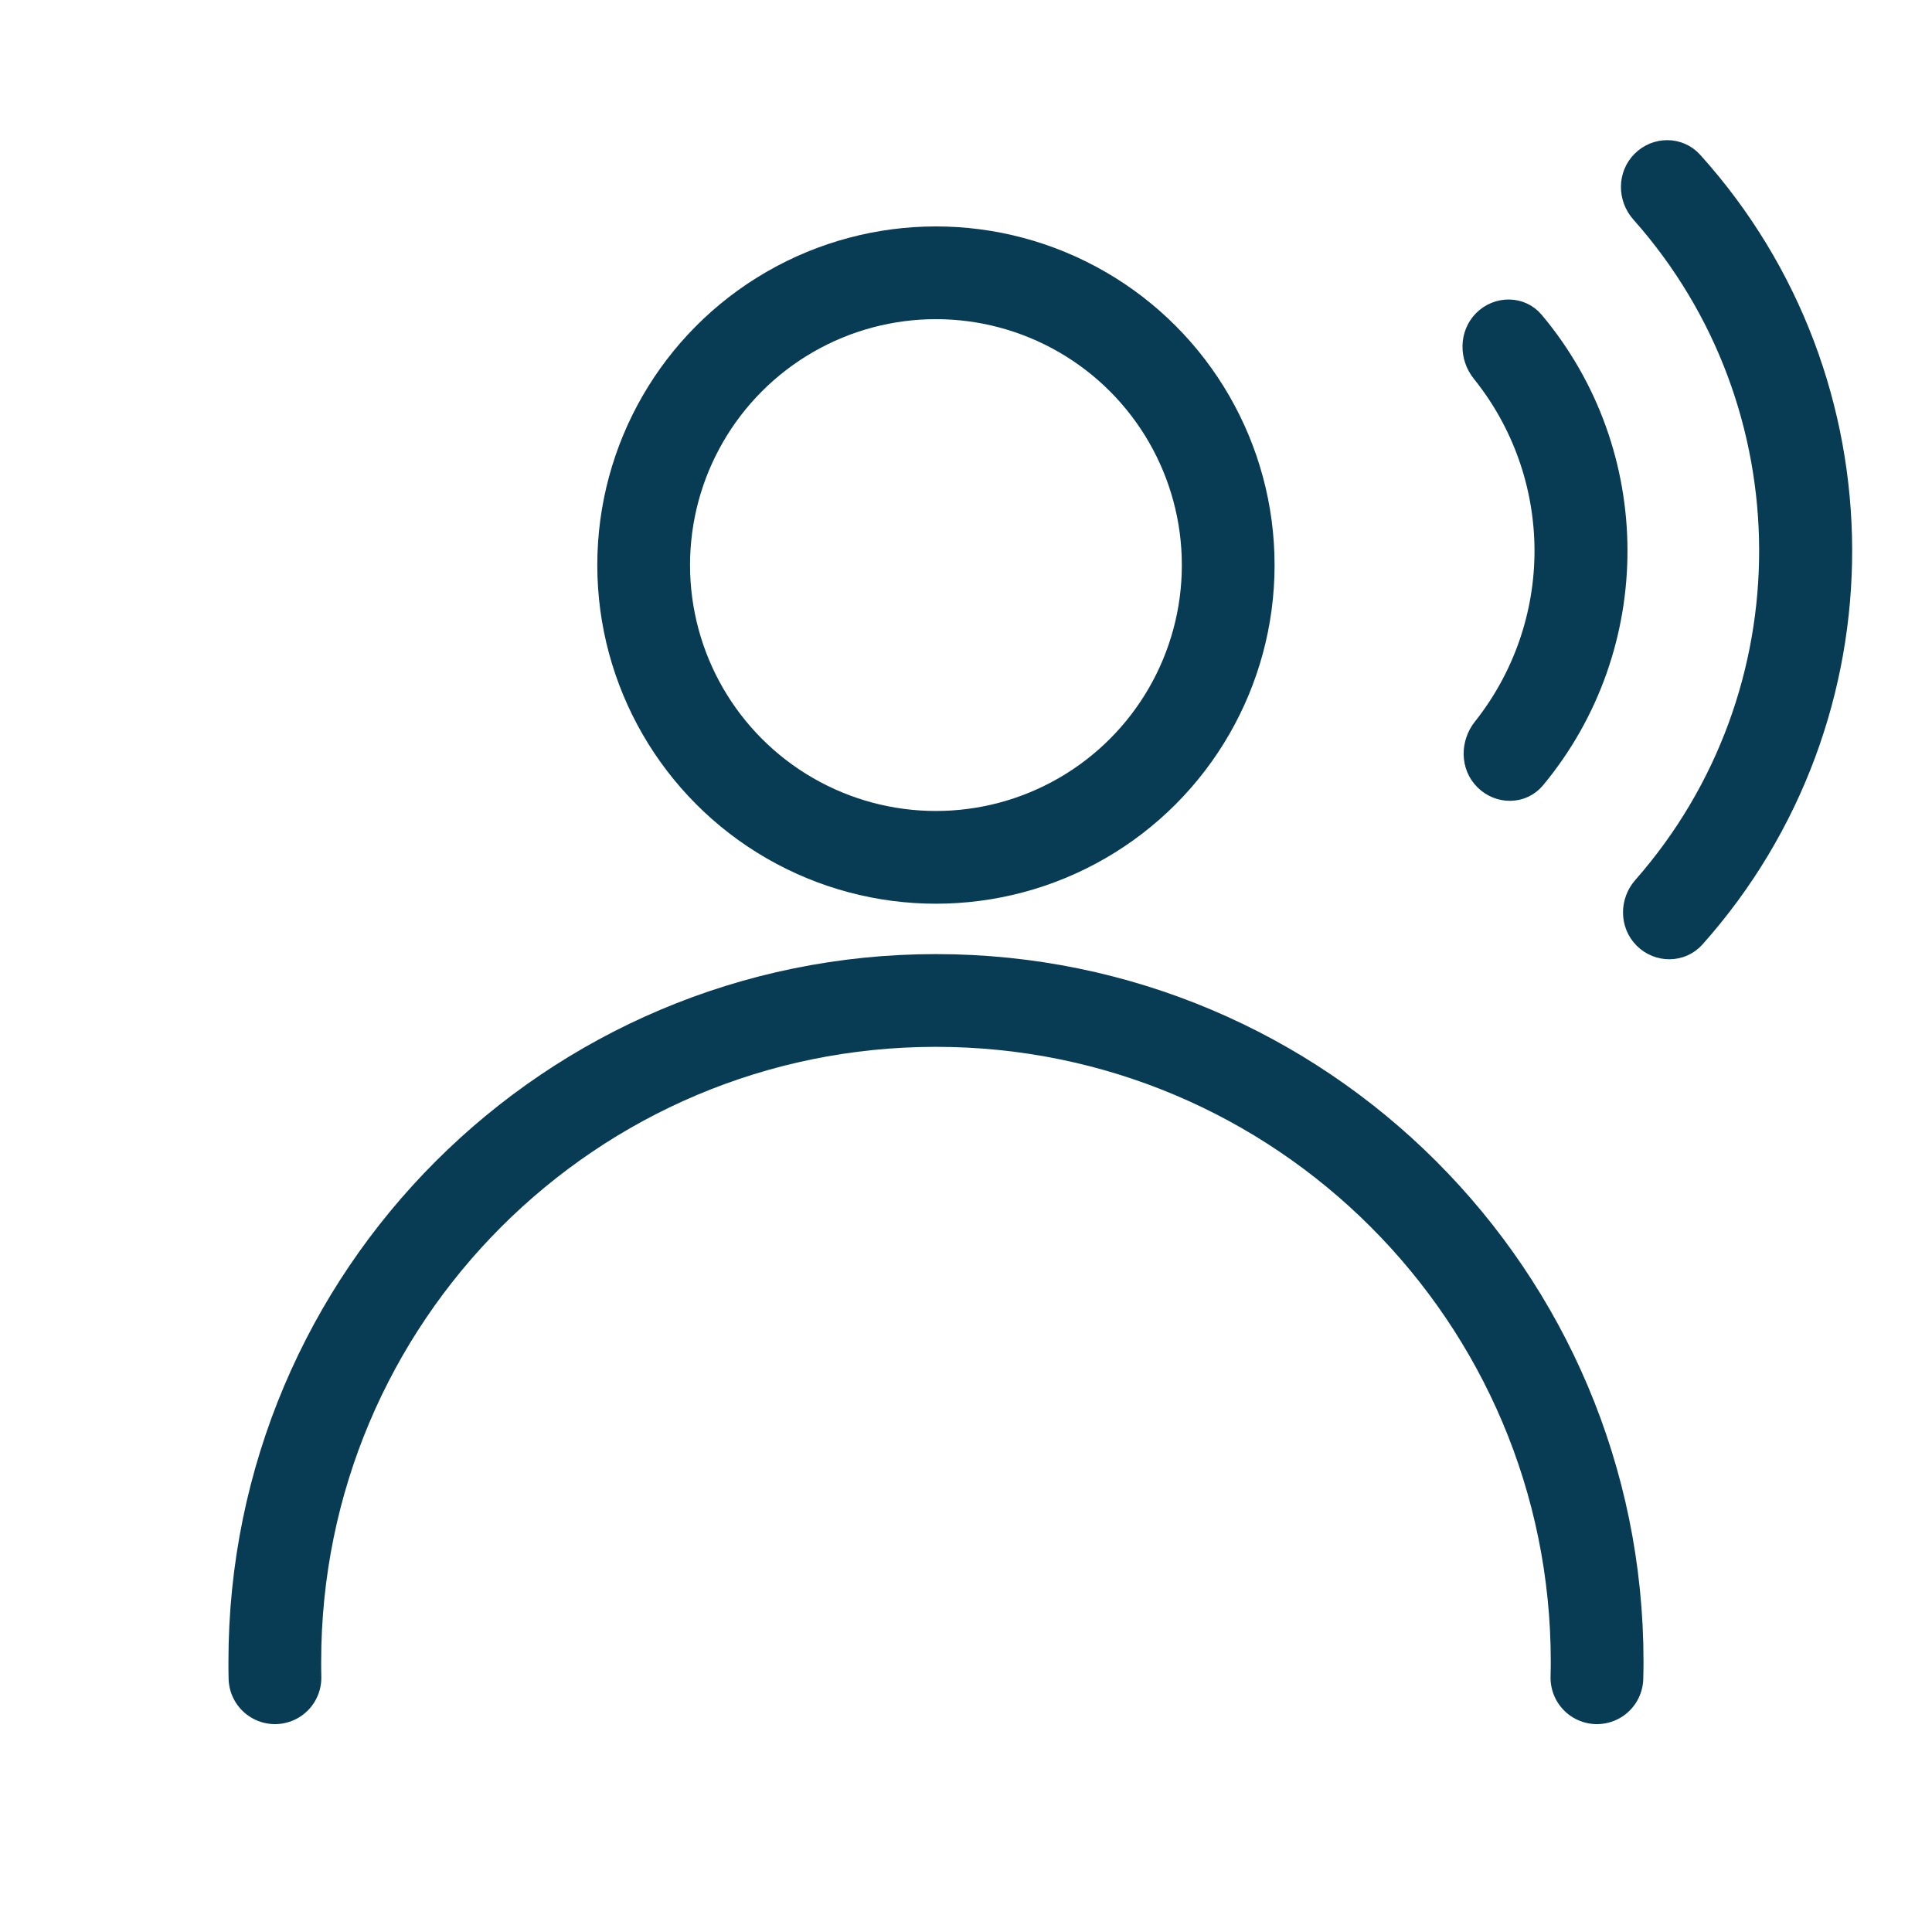
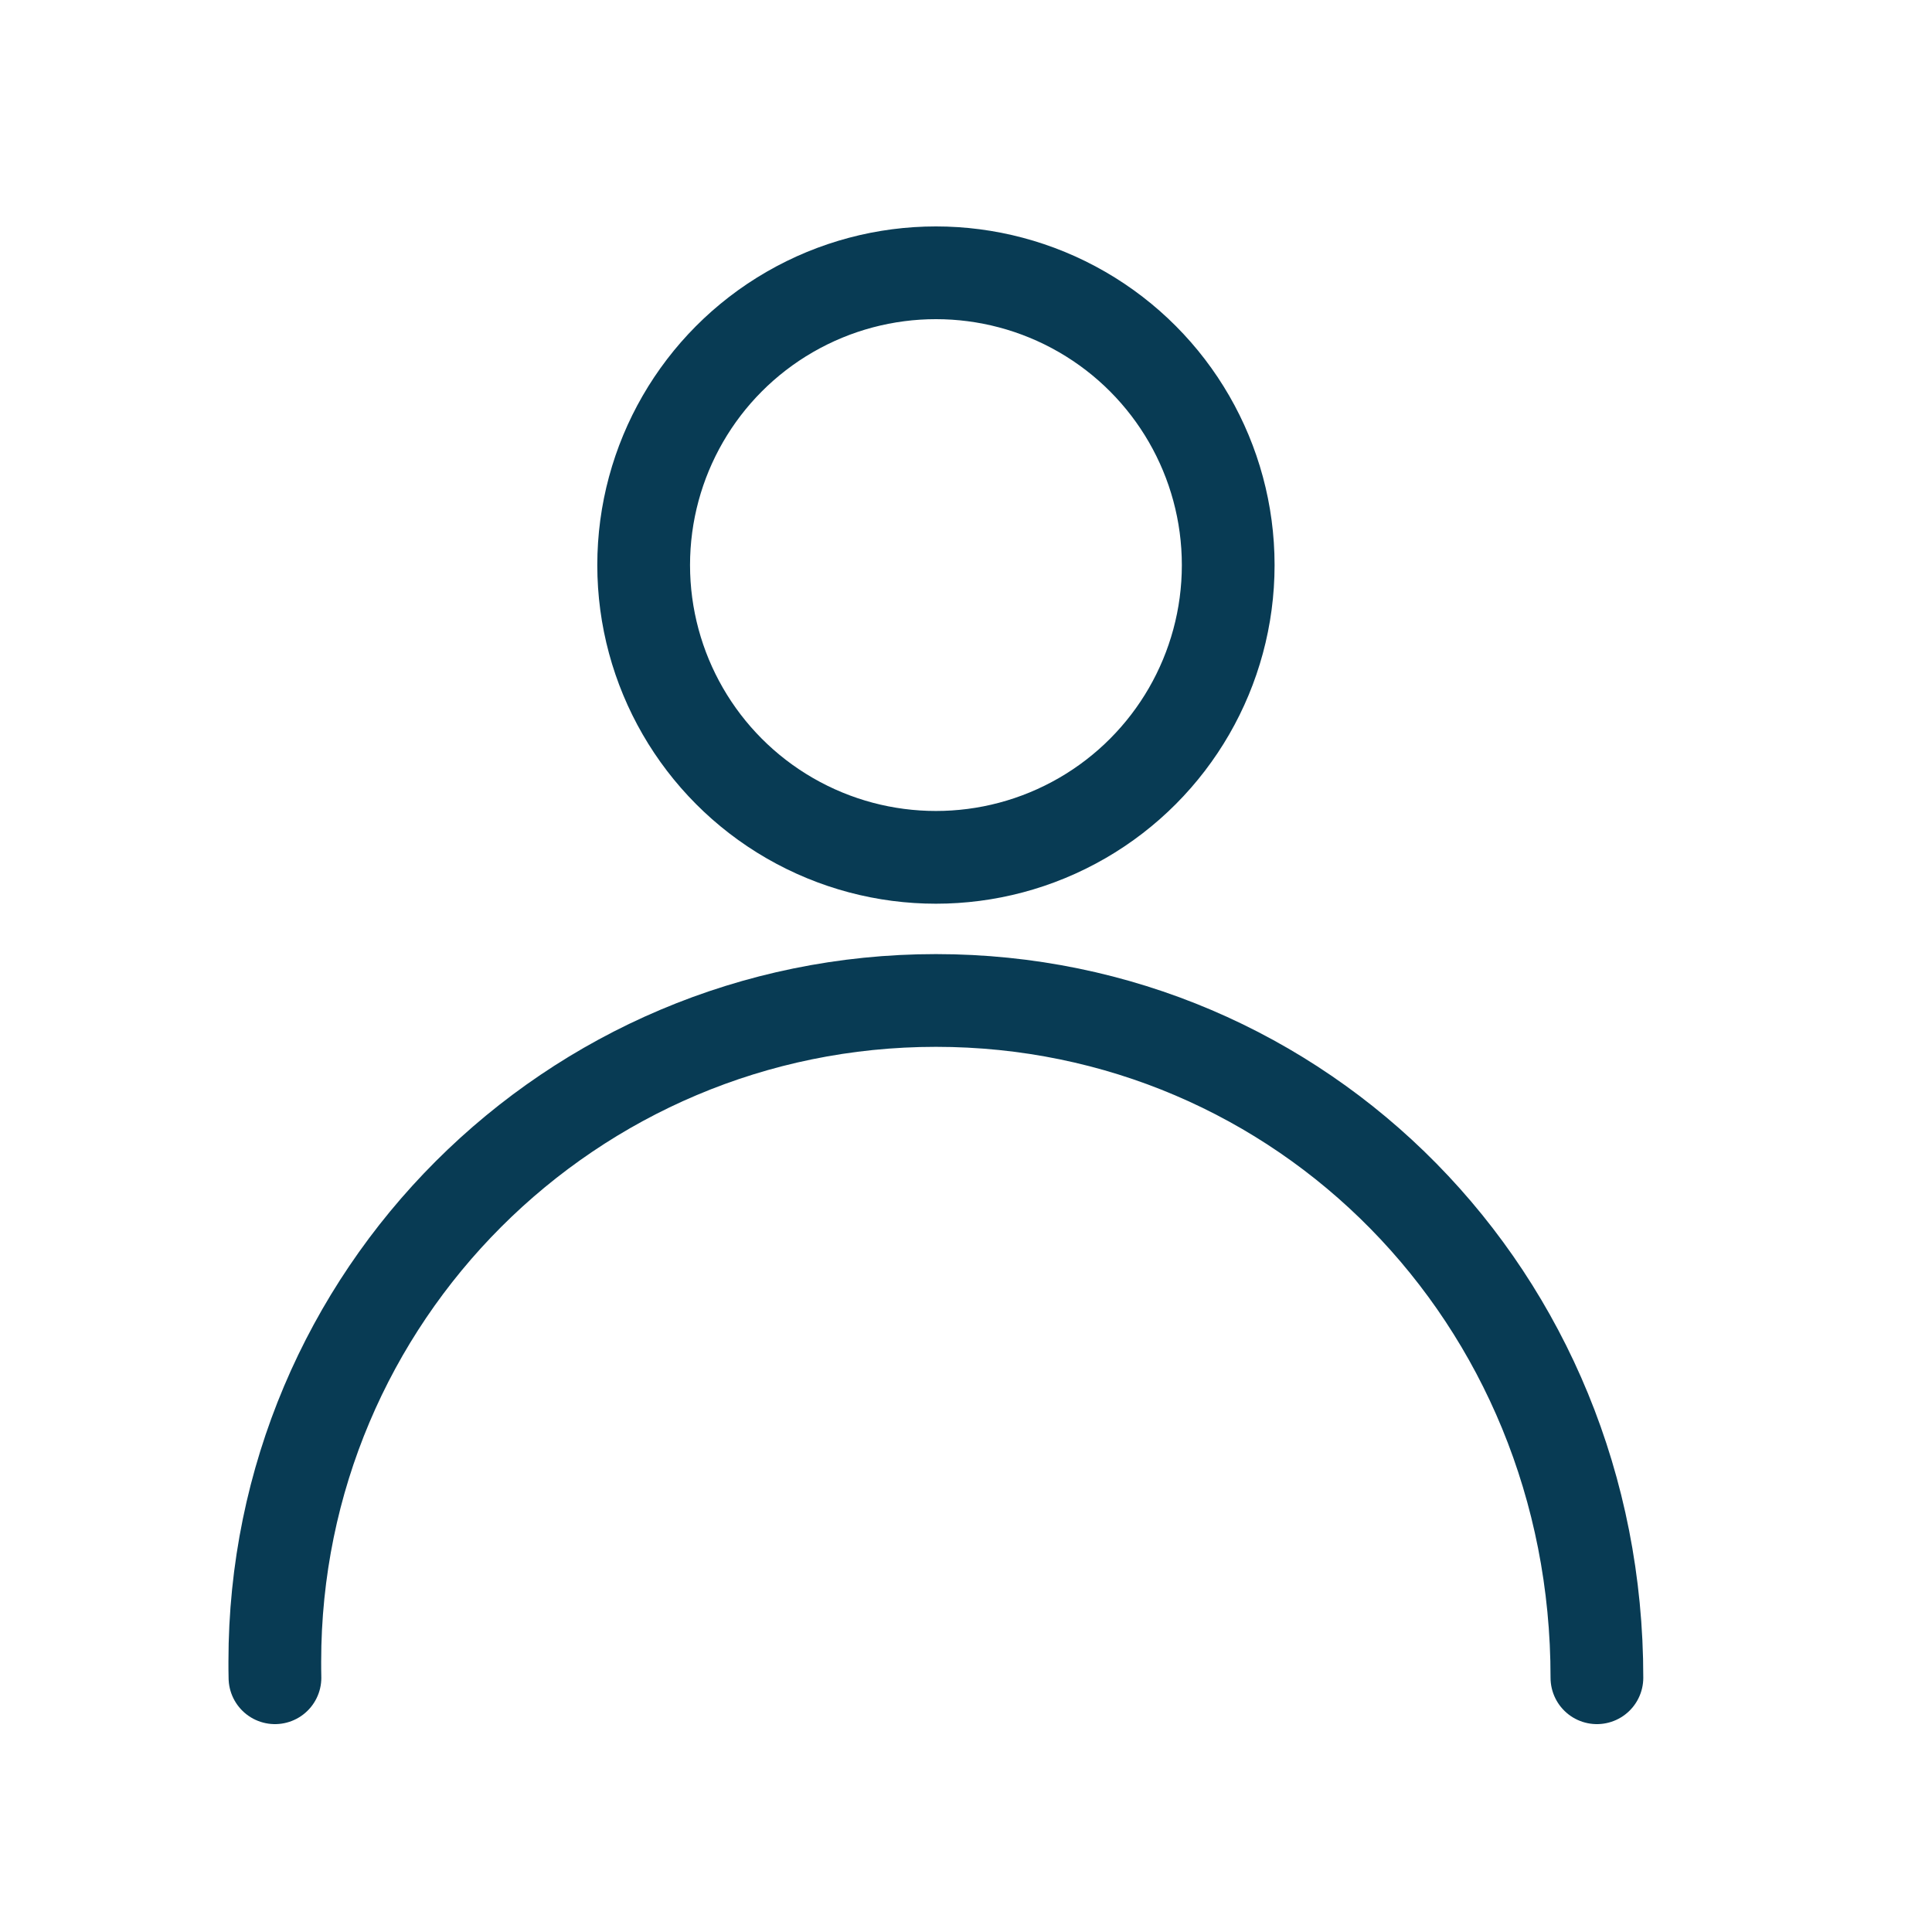
<svg xmlns="http://www.w3.org/2000/svg" width="25" height="25" viewBox="0 0 25 25" fill="none">
  <circle cx="12.111" cy="7.312" r="3.782" stroke="#083B54" stroke-width="1.2" />
-   <path d="M20.664 21.71C20.666 21.641 20.667 21.571 20.667 21.501C20.667 16.776 16.836 12.946 12.111 12.946C7.386 12.946 3.556 16.776 3.556 21.501C3.556 21.571 3.556 21.641 3.558 21.71" stroke="#083B54" stroke-width="1.2" stroke-linecap="round" stroke-linejoin="round" />
-   <path d="M19.233 4.183C19.395 4.021 19.66 4.019 19.807 4.194C21.222 5.88 21.229 8.349 19.824 10.042C19.677 10.219 19.413 10.218 19.25 10.056C19.087 9.895 19.089 9.633 19.231 9.454C19.756 8.793 20.045 7.97 20.043 7.118C20.04 6.265 19.747 5.444 19.218 4.786C19.074 4.608 19.072 4.346 19.233 4.183ZM21.283 2.122C21.445 1.959 21.709 1.958 21.862 2.128C24.409 4.954 24.421 9.257 21.891 12.097C21.738 12.268 21.474 12.268 21.311 12.106C21.149 11.945 21.149 11.682 21.301 11.51C23.509 8.997 23.498 5.219 21.276 2.718C21.123 2.547 21.121 2.284 21.283 2.122Z" fill="#083B54" stroke="#083B54" stroke-width="0.373" />
+   <path d="M20.664 21.71C20.667 16.776 16.836 12.946 12.111 12.946C7.386 12.946 3.556 16.776 3.556 21.501C3.556 21.571 3.556 21.641 3.558 21.71" stroke="#083B54" stroke-width="1.2" stroke-linecap="round" stroke-linejoin="round" />
</svg>